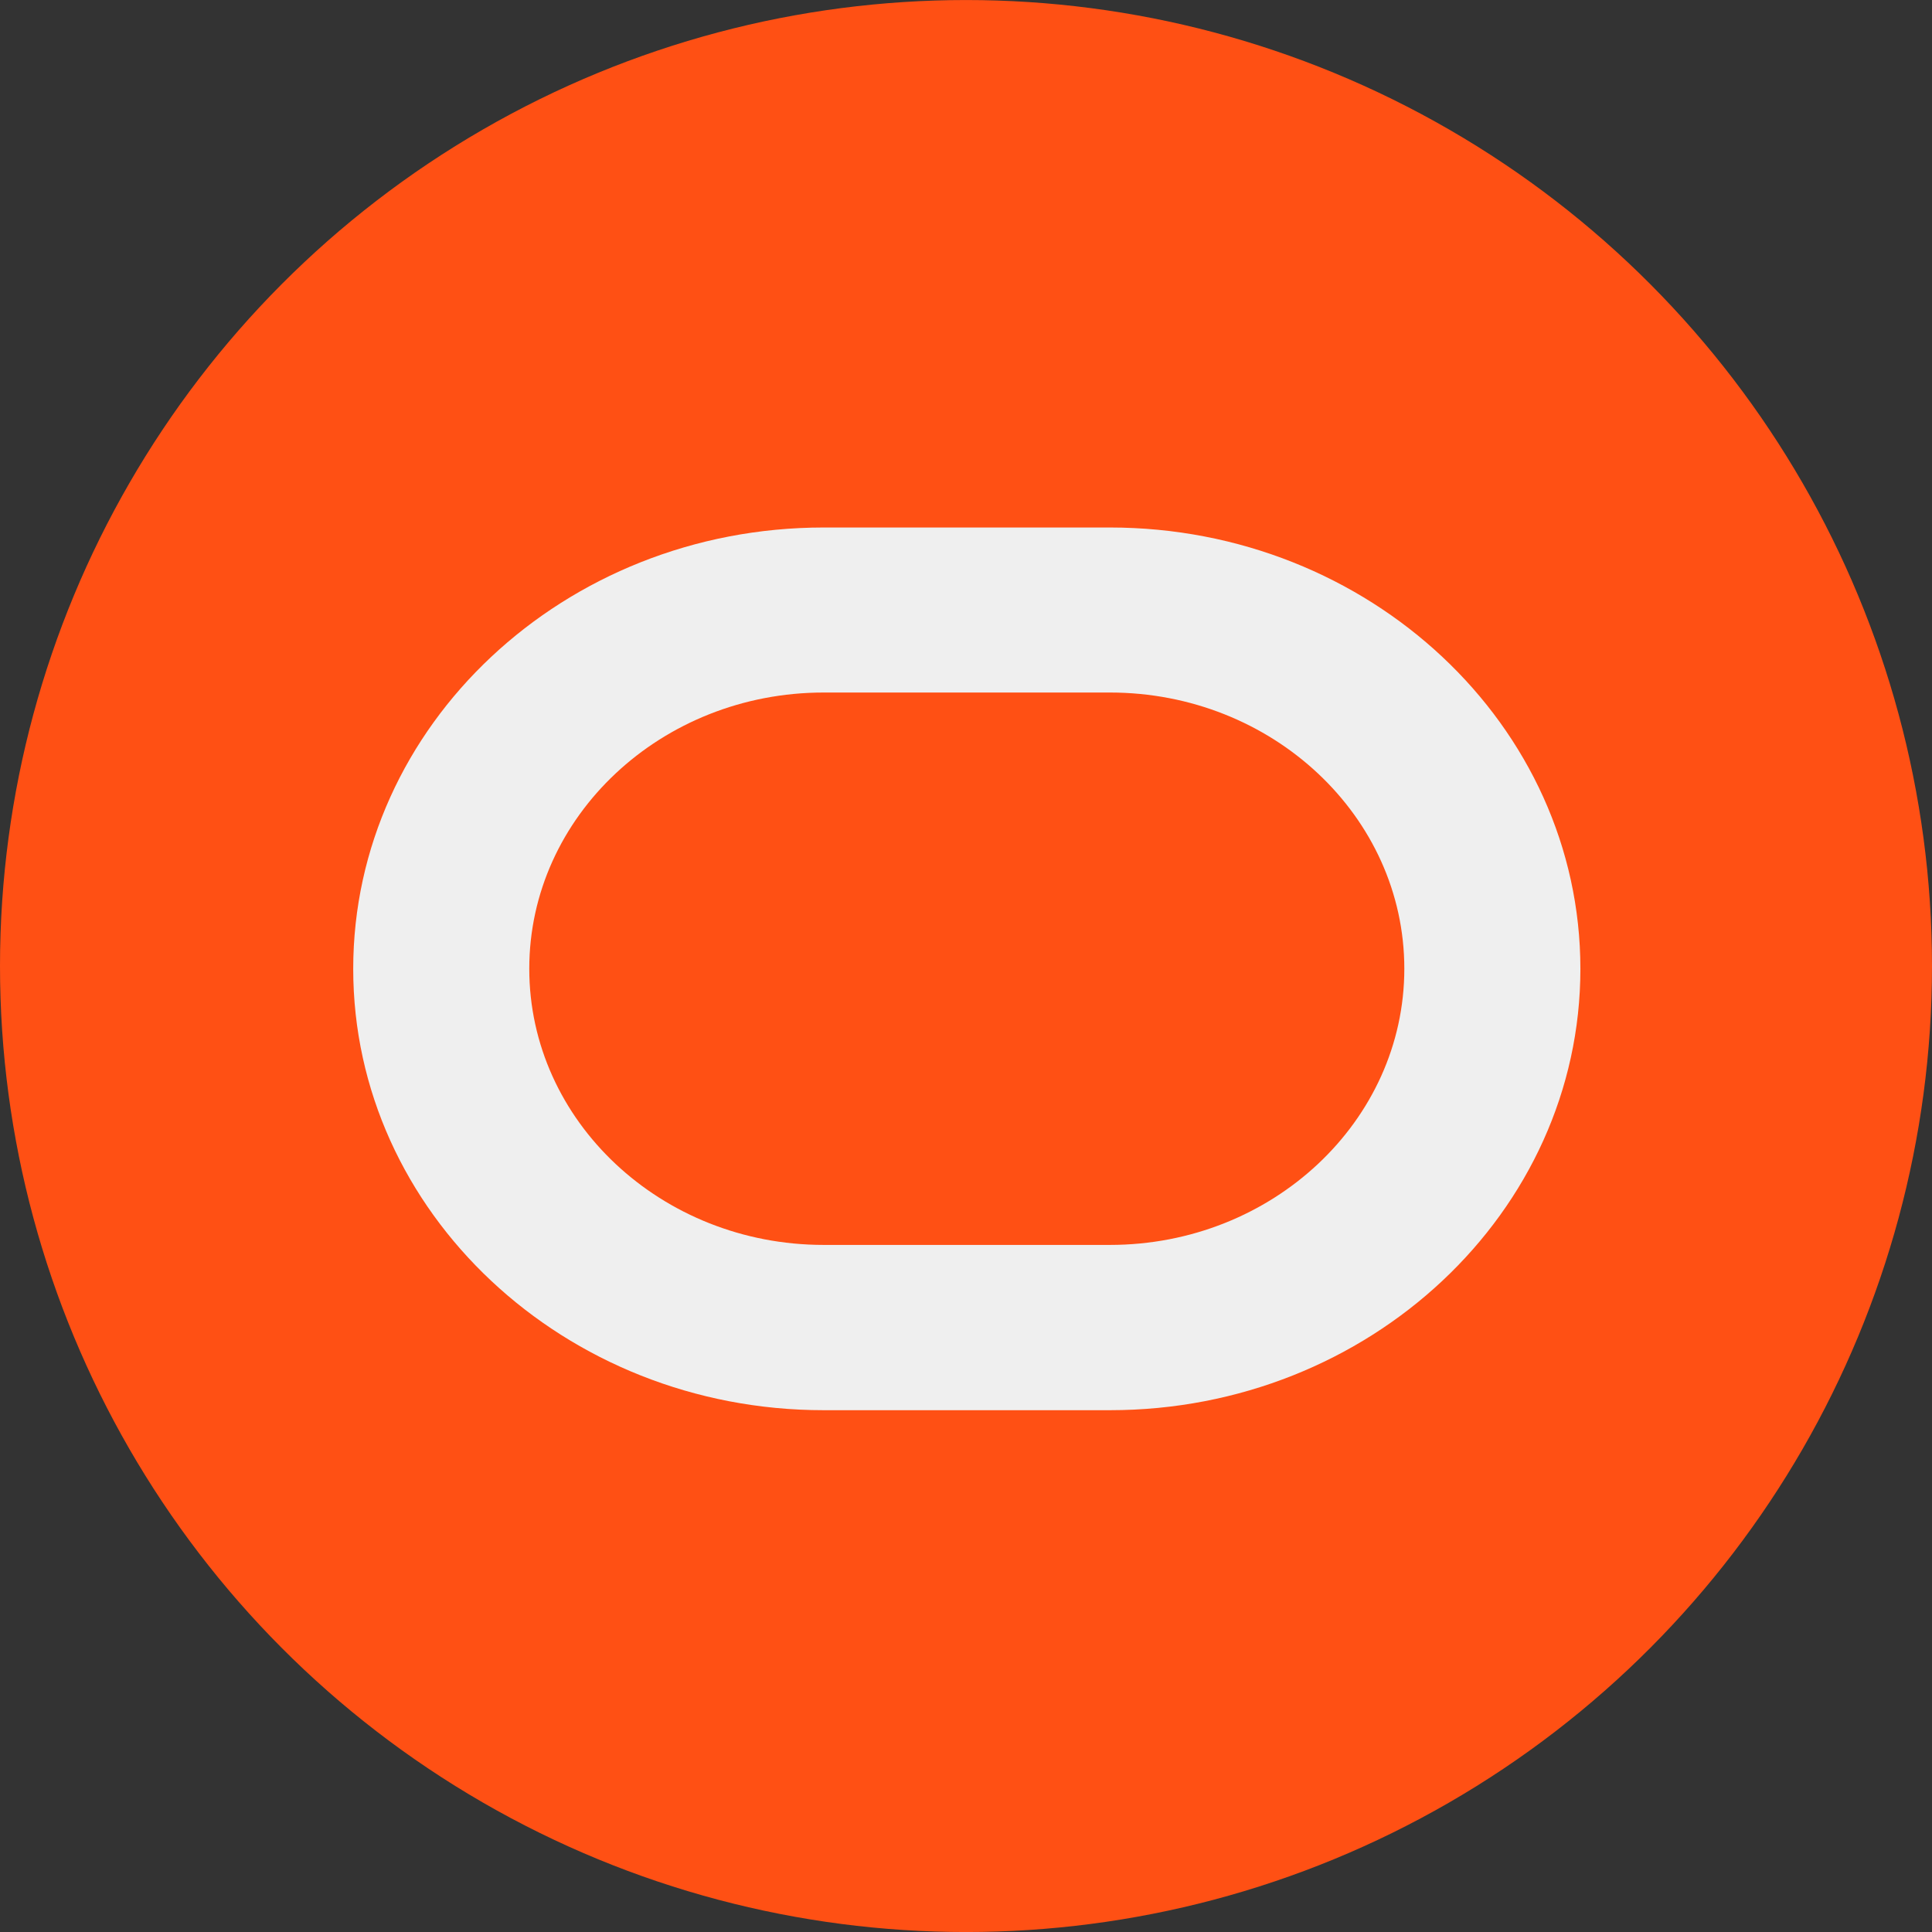
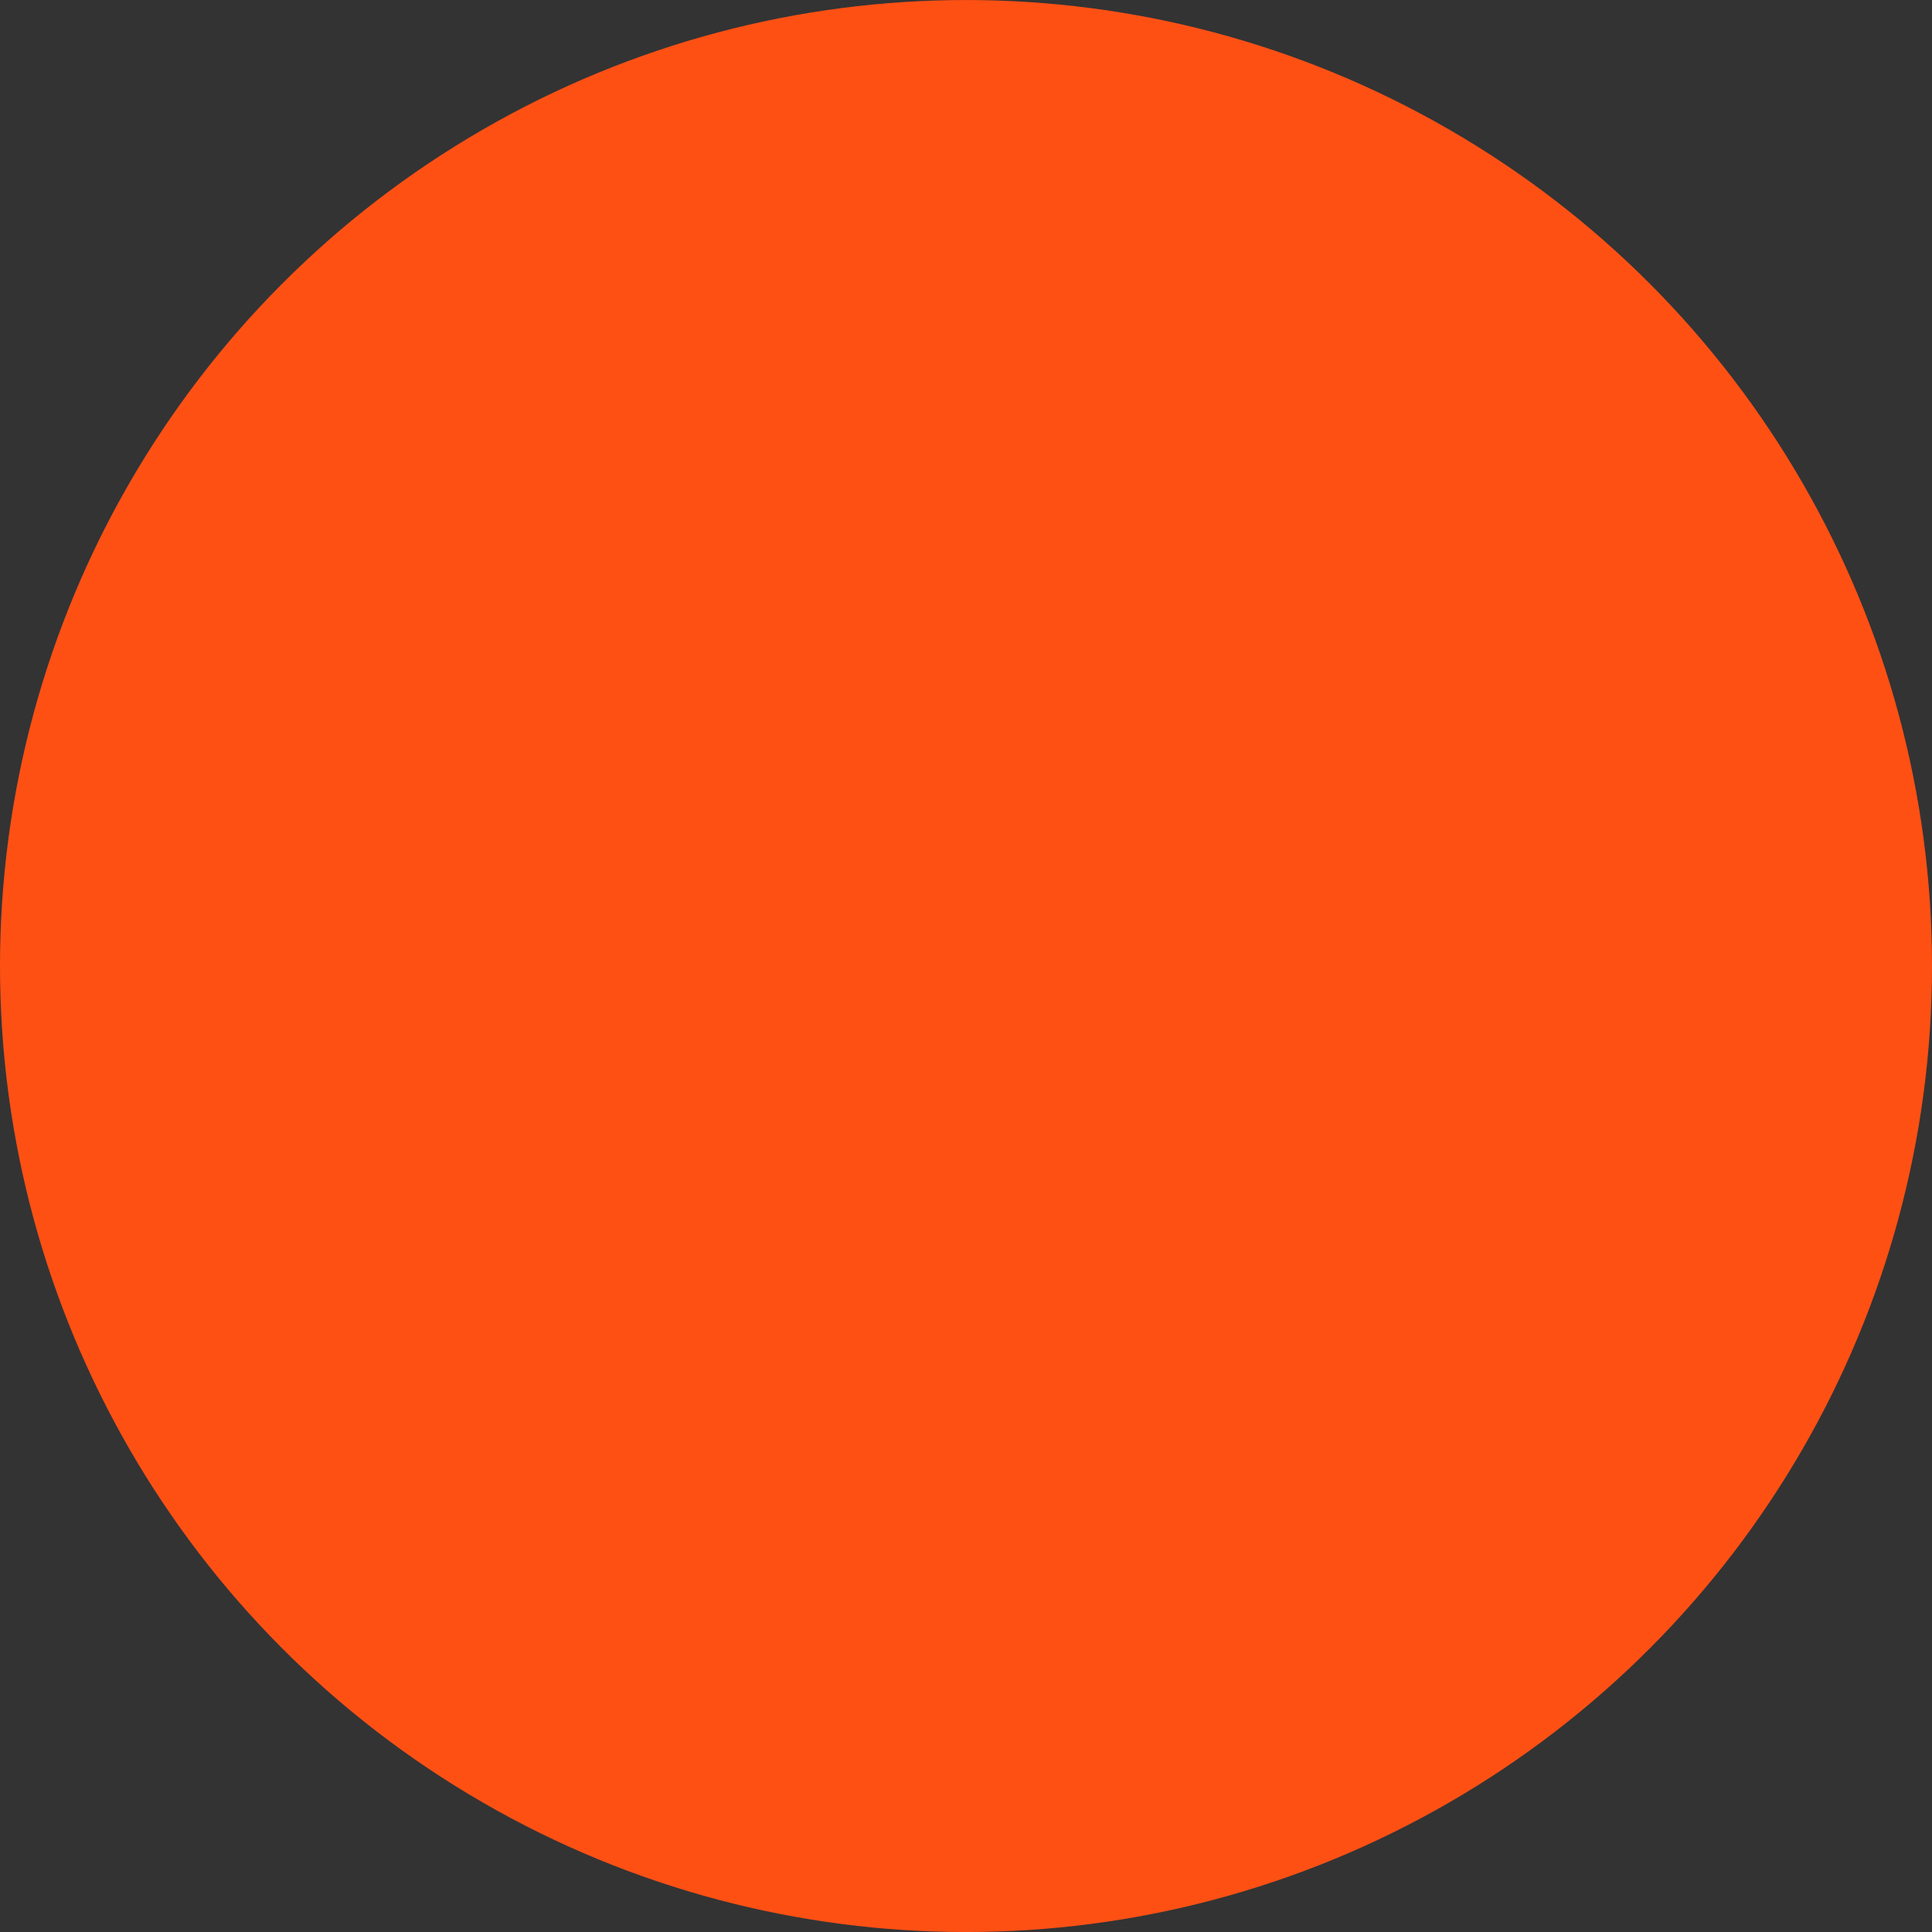
<svg xmlns="http://www.w3.org/2000/svg" width="120" height="120" viewBox="0 0 120 120" fill="none">
  <rect x="0" y="0" width="120" height="120" fill="#333333" stroke="none" />
  <circle cx="60" cy="60.002" r="60" fill="#FF5014" />
-   <path d="M68.939 32.764H51.16C35.047 32.764 21.939 45.061 21.939 60.177C21.939 75.293 35.047 87.59 51.16 87.59H68.939C85.044 87.59 98.161 75.293 98.161 60.177C98.161 45.061 85.044 32.764 68.939 32.764ZM68.939 77.324H51.16C41.075 77.324 32.874 69.63 32.874 60.169C32.874 50.708 41.075 43.014 51.16 43.014H68.939C79.024 43.014 87.225 50.708 87.225 60.169C87.225 69.63 79.024 77.324 68.939 77.324Z" fill="#EFEFEF" />
</svg>